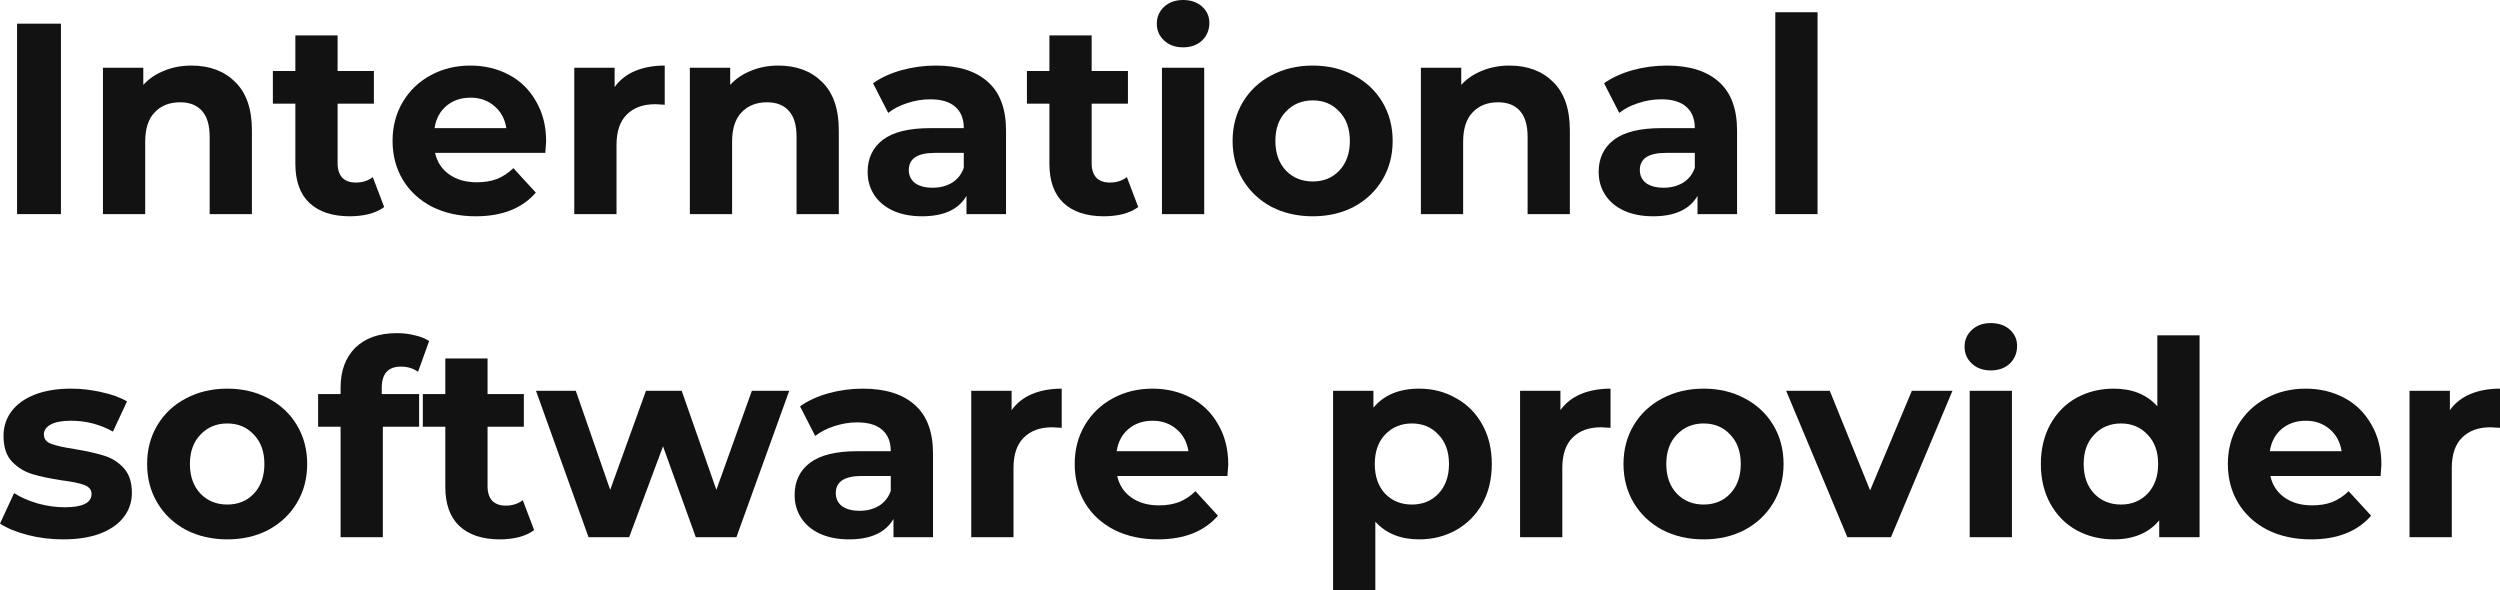
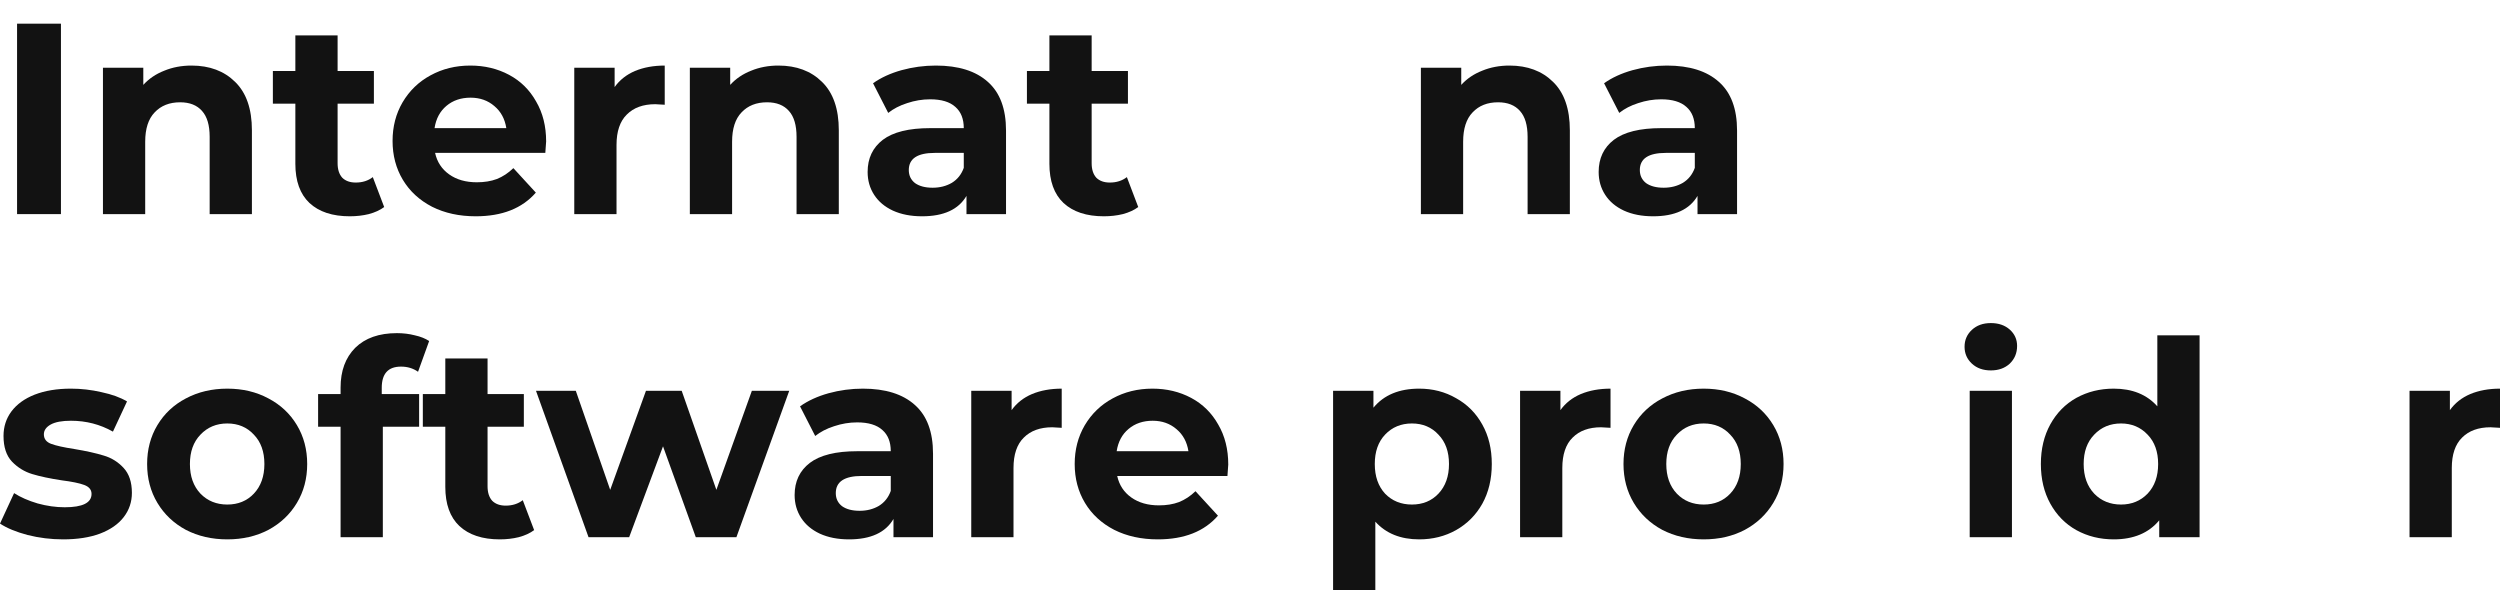
<svg xmlns="http://www.w3.org/2000/svg" width="339" height="80" viewBox="0 0 339 80" fill="none">
  <path d="M332.205 55.614C332.891 54.655 333.809 53.93 334.96 53.438C336.135 52.946 337.482 52.7 339 52.7V58.012C338.363 57.963 337.935 57.939 337.714 57.939C336.074 57.939 334.788 58.406 333.858 59.34C332.928 60.251 332.463 61.628 332.463 63.472V72.843H326.733V52.995H332.205V55.614Z" fill="#121212" />
-   <path d="M322.92 62.993C322.92 63.067 322.883 63.583 322.81 64.542H307.863C308.132 65.772 308.768 66.743 309.772 67.457C310.776 68.17 312.025 68.527 313.518 68.527C314.547 68.527 315.452 68.379 316.236 68.084C317.044 67.764 317.791 67.272 318.476 66.608L321.524 69.928C319.664 72.068 316.946 73.138 313.371 73.138C311.143 73.138 309.172 72.708 307.459 71.847C305.745 70.962 304.423 69.744 303.492 68.195C302.562 66.645 302.097 64.887 302.097 62.919C302.097 60.976 302.55 59.23 303.456 57.68C304.386 56.106 305.647 54.889 307.238 54.028C308.854 53.143 310.654 52.7 312.637 52.7C314.571 52.7 316.322 53.118 317.889 53.954C319.455 54.791 320.68 55.996 321.561 57.57C322.467 59.119 322.92 60.927 322.92 62.993ZM312.674 57.053C311.376 57.053 310.286 57.422 309.405 58.16C308.524 58.898 307.985 59.906 307.789 61.185H317.521C317.325 59.931 316.787 58.935 315.905 58.197C315.024 57.434 313.947 57.053 312.674 57.053Z" fill="#121212" />
  <path d="M298.263 45.469V72.843H292.791V70.556C291.371 72.277 289.314 73.138 286.621 73.138C284.761 73.138 283.071 72.72 281.553 71.884C280.06 71.047 278.885 69.855 278.028 68.305C277.171 66.756 276.742 64.96 276.742 62.919C276.742 60.878 277.171 59.082 278.028 57.533C278.885 55.983 280.06 54.791 281.553 53.954C283.071 53.118 284.761 52.7 286.621 52.7C289.143 52.7 291.114 53.499 292.534 55.098V45.469H298.263ZM287.613 68.416C289.057 68.416 290.257 67.924 291.212 66.94C292.167 65.932 292.644 64.591 292.644 62.919C292.644 61.247 292.167 59.919 291.212 58.935C290.257 57.926 289.057 57.422 287.613 57.422C286.144 57.422 284.932 57.926 283.977 58.935C283.022 59.919 282.545 61.247 282.545 62.919C282.545 64.591 283.022 65.932 283.977 66.94C284.932 67.924 286.144 68.416 287.613 68.416Z" fill="#121212" />
  <path d="M267.091 52.995H272.82V72.843H267.091V52.995ZM269.956 50.228C268.903 50.228 268.046 49.921 267.385 49.306C266.724 48.691 266.394 47.929 266.394 47.019C266.394 46.109 266.724 45.346 267.385 44.731C268.046 44.117 268.903 43.809 269.956 43.809C271.009 43.809 271.866 44.104 272.527 44.694C273.188 45.285 273.518 46.023 273.518 46.908C273.518 47.867 273.188 48.666 272.527 49.306C271.866 49.921 271.009 50.228 269.956 50.228Z" fill="#121212" />
-   <path d="M264.753 52.995L256.417 72.843H250.504L242.204 52.995H248.117L253.589 66.498L259.245 52.995H264.753Z" fill="#121212" />
  <path d="M231.017 73.138C228.936 73.138 227.063 72.708 225.398 71.847C223.758 70.962 222.472 69.744 221.542 68.195C220.612 66.645 220.146 64.887 220.146 62.919C220.146 60.952 220.612 59.193 221.542 57.644C222.472 56.094 223.758 54.889 225.398 54.028C227.063 53.143 228.936 52.7 231.017 52.7C233.098 52.7 234.959 53.143 236.599 54.028C238.24 54.889 239.525 56.094 240.456 57.644C241.386 59.193 241.851 60.952 241.851 62.919C241.851 64.887 241.386 66.645 240.456 68.195C239.525 69.744 238.24 70.962 236.599 71.847C234.959 72.708 233.098 73.138 231.017 73.138ZM231.017 68.416C232.486 68.416 233.686 67.924 234.616 66.94C235.571 65.932 236.048 64.591 236.048 62.919C236.048 61.247 235.571 59.919 234.616 58.935C233.686 57.926 232.486 57.422 231.017 57.422C229.548 57.422 228.336 57.926 227.381 58.935C226.426 59.919 225.949 61.247 225.949 62.919C225.949 64.591 226.426 65.932 227.381 66.94C228.336 67.924 229.548 68.416 231.017 68.416Z" fill="#121212" />
  <path d="M211.593 55.614C212.279 54.655 213.197 53.93 214.348 53.438C215.523 52.946 216.869 52.7 218.387 52.7V58.012C217.751 57.963 217.322 57.939 217.102 57.939C215.462 57.939 214.176 58.406 213.246 59.34C212.315 60.251 211.85 61.628 211.85 63.472V72.843H206.121V52.995H211.593V55.614Z" fill="#121212" />
  <path d="M192.444 52.7C194.28 52.7 195.945 53.13 197.439 53.991C198.957 54.827 200.144 56.02 201.001 57.57C201.858 59.095 202.287 60.878 202.287 62.919C202.287 64.96 201.858 66.756 201.001 68.305C200.144 69.83 198.957 71.023 197.439 71.884C195.945 72.72 194.28 73.138 192.444 73.138C189.922 73.138 187.939 72.339 186.495 70.74V80H180.766V52.995H186.238V55.282C187.658 53.561 189.727 52.7 192.444 52.7ZM191.453 68.416C192.922 68.416 194.121 67.924 195.052 66.94C196.007 65.932 196.484 64.591 196.484 62.919C196.484 61.247 196.007 59.919 195.052 58.935C194.121 57.926 192.922 57.422 191.453 57.422C189.984 57.422 188.772 57.926 187.817 58.935C186.886 59.919 186.421 61.247 186.421 62.919C186.421 64.591 186.886 65.932 187.817 66.94C188.772 67.924 189.984 68.416 191.453 68.416Z" fill="#121212" />
  <path d="M166.551 62.993C166.551 63.067 166.514 63.583 166.441 64.542H151.493C151.763 65.772 152.399 66.743 153.403 67.457C154.407 68.17 155.656 68.527 157.149 68.527C158.177 68.527 159.083 68.379 159.867 68.084C160.675 67.764 161.421 67.272 162.107 66.608L165.155 69.928C163.294 72.068 160.577 73.138 157.002 73.138C154.774 73.138 152.803 72.708 151.089 71.847C149.376 70.962 148.053 69.744 147.123 68.195C146.193 66.645 145.728 64.887 145.728 62.919C145.728 60.976 146.18 59.23 147.086 57.68C148.017 56.106 149.278 54.889 150.869 54.028C152.485 53.143 154.285 52.7 156.268 52.7C158.202 52.7 159.952 53.118 161.519 53.954C163.086 54.791 164.31 55.996 165.192 57.57C166.098 59.119 166.551 60.927 166.551 62.993ZM156.304 57.053C155.007 57.053 153.917 57.422 153.036 58.16C152.154 58.898 151.616 59.906 151.42 61.185H161.152C160.956 59.931 160.418 58.935 159.536 58.197C158.655 57.434 157.578 57.053 156.304 57.053Z" fill="#121212" />
  <path d="M137.174 55.614C137.86 54.655 138.778 53.93 139.929 53.438C141.104 52.946 142.45 52.7 143.968 52.7V58.012C143.332 57.963 142.903 57.939 142.683 57.939C141.043 57.939 139.757 58.406 138.827 59.34C137.896 60.251 137.431 61.628 137.431 63.472V72.843H131.702V52.995H137.174V55.614Z" fill="#121212" />
  <path d="M117.006 52.7C120.066 52.7 122.417 53.438 124.057 54.913C125.697 56.365 126.518 58.566 126.518 61.517V72.843H121.156V70.371C120.078 72.216 118.071 73.138 115.133 73.138C113.615 73.138 112.293 72.88 111.166 72.363C110.065 71.847 109.22 71.134 108.632 70.224C108.045 69.314 107.751 68.281 107.751 67.125C107.751 65.28 108.437 63.829 109.808 62.772C111.203 61.714 113.345 61.185 116.234 61.185H120.788C120.788 59.931 120.409 58.972 119.65 58.308C118.891 57.619 117.752 57.275 116.234 57.275C115.182 57.275 114.141 57.447 113.113 57.791C112.109 58.111 111.252 58.553 110.542 59.119L108.485 55.098C109.563 54.336 110.848 53.745 112.342 53.327C113.86 52.909 115.414 52.7 117.006 52.7ZM116.565 69.264C117.544 69.264 118.414 69.043 119.173 68.6C119.931 68.133 120.47 67.457 120.788 66.571V64.542H116.859C114.508 64.542 113.333 65.317 113.333 66.867C113.333 67.604 113.615 68.195 114.178 68.637C114.765 69.055 115.561 69.264 116.565 69.264Z" fill="#121212" />
  <path d="M107.019 52.995L99.857 72.843H94.349L89.905 60.521L85.314 72.843H79.805L72.681 52.995H78.079L82.743 66.424L87.591 52.995H92.439L97.14 66.424L101.951 52.995H107.019Z" fill="#121212" />
  <path d="M72.43 71.884C71.867 72.302 71.169 72.622 70.337 72.843C69.529 73.04 68.672 73.138 67.766 73.138C65.415 73.138 63.592 72.535 62.294 71.33C61.021 70.125 60.384 68.354 60.384 66.018V57.865H57.336V53.438H60.384V48.605H66.113V53.438H71.034V57.865H66.113V65.944C66.113 66.78 66.321 67.432 66.738 67.899C67.178 68.342 67.79 68.564 68.574 68.564C69.48 68.564 70.251 68.317 70.888 67.826L72.43 71.884Z" fill="#121212" />
  <path d="M51.765 53.438H56.833V57.865H51.912V72.843H46.183V57.865H43.135V53.438H46.183V52.552C46.183 50.29 46.844 48.494 48.166 47.166C49.513 45.838 51.398 45.174 53.822 45.174C54.679 45.174 55.487 45.272 56.246 45.469C57.029 45.641 57.678 45.9 58.192 46.244L56.686 50.413C56.025 49.945 55.254 49.712 54.373 49.712C52.634 49.712 51.765 50.671 51.765 52.589V53.438Z" fill="#121212" />
  <path d="M30.821 73.138C28.74 73.138 26.867 72.708 25.202 71.847C23.561 70.962 22.276 69.744 21.346 68.195C20.415 66.645 19.95 64.887 19.95 62.919C19.95 60.952 20.415 59.193 21.346 57.644C22.276 56.094 23.561 54.889 25.202 54.028C26.867 53.143 28.74 52.7 30.821 52.7C32.902 52.7 34.763 53.143 36.403 54.028C38.044 54.889 39.329 56.094 40.259 57.644C41.19 59.193 41.655 60.952 41.655 62.919C41.655 64.887 41.19 66.645 40.259 68.195C39.329 69.744 38.044 70.962 36.403 71.847C34.763 72.708 32.902 73.138 30.821 73.138ZM30.821 68.416C32.29 68.416 33.489 67.924 34.42 66.94C35.375 65.932 35.852 64.591 35.852 62.919C35.852 61.247 35.375 59.919 34.42 58.935C33.489 57.926 32.29 57.422 30.821 57.422C29.352 57.422 28.14 57.926 27.185 58.935C26.23 59.919 25.753 61.247 25.753 62.919C25.753 64.591 26.23 65.932 27.185 66.94C28.14 67.924 29.352 68.416 30.821 68.416Z" fill="#121212" />
  <path d="M8.557 73.138C6.917 73.138 5.313 72.941 3.746 72.548C2.179 72.13 0.93 71.613 0 70.998L1.91 66.867C2.791 67.432 3.856 67.9 5.105 68.268C6.353 68.613 7.578 68.785 8.777 68.785C11.201 68.785 12.413 68.182 12.413 66.977C12.413 66.412 12.083 66.006 11.421 65.76C10.761 65.514 9.744 65.305 8.373 65.133C6.757 64.887 5.423 64.604 4.37 64.284C3.318 63.964 2.399 63.399 1.616 62.587C0.857 61.775 0.477 60.62 0.477 59.119C0.477 57.865 0.832 56.758 1.542 55.799C2.277 54.815 3.33 54.053 4.701 53.512C6.096 52.971 7.737 52.7 9.622 52.7C11.018 52.7 12.401 52.86 13.772 53.18C15.168 53.475 16.318 53.893 17.224 54.434L15.314 58.529C13.576 57.545 11.679 57.053 9.622 57.053C8.398 57.053 7.48 57.225 6.868 57.57C6.256 57.914 5.949 58.357 5.949 58.898C5.949 59.513 6.28 59.943 6.941 60.189C7.602 60.435 8.655 60.669 10.099 60.89C11.715 61.16 13.037 61.456 14.066 61.775C15.094 62.071 15.988 62.624 16.747 63.435C17.506 64.247 17.885 65.379 17.885 66.83C17.885 68.059 17.518 69.154 16.783 70.113C16.049 71.072 14.972 71.822 13.552 72.363C12.156 72.88 10.491 73.138 8.557 73.138Z" fill="#121212" />
-   <path d="M240.73 1.66H246.46V29.034H240.73V1.66Z" fill="#121212" />
  <path d="M226.033 8.891C229.093 8.891 231.444 9.629 233.084 11.104C234.725 12.556 235.545 14.757 235.545 17.708V29.034H230.183V26.562C229.106 28.407 227.098 29.329 224.16 29.329C222.642 29.329 221.32 29.071 220.194 28.554C219.092 28.038 218.247 27.325 217.66 26.415C217.072 25.505 216.778 24.471 216.778 23.316C216.778 21.471 217.464 20.02 218.835 18.962C220.23 17.905 222.373 17.376 225.262 17.376H229.816C229.816 16.122 229.436 15.162 228.677 14.498C227.918 13.81 226.78 13.466 225.262 13.466C224.209 13.466 223.168 13.638 222.14 13.982C221.136 14.302 220.279 14.744 219.569 15.31L217.513 11.289C218.59 10.526 219.875 9.936 221.369 9.518C222.887 9.1 224.442 8.891 226.033 8.891ZM225.592 25.455C226.572 25.455 227.441 25.234 228.2 24.791C228.959 24.324 229.497 23.648 229.816 22.762V20.733H225.886C223.536 20.733 222.361 21.508 222.361 23.057C222.361 23.795 222.642 24.385 223.205 24.828C223.793 25.246 224.589 25.455 225.592 25.455Z" fill="#121212" />
  <path d="M204.682 8.891C207.13 8.891 209.101 9.629 210.595 11.104C212.113 12.58 212.872 14.769 212.872 17.671V29.034H207.143V18.557C207.143 16.983 206.8 15.814 206.114 15.052C205.429 14.265 204.437 13.871 203.14 13.871C201.695 13.871 200.544 14.326 199.687 15.236C198.83 16.122 198.402 17.45 198.402 19.221V29.034H192.673V9.186H198.145V11.51C198.904 10.674 199.846 10.035 200.973 9.592C202.099 9.125 203.335 8.891 204.682 8.891Z" fill="#121212" />
-   <path d="M178.01 29.329C175.929 29.329 174.056 28.899 172.391 28.038C170.751 27.152 169.466 25.935 168.535 24.386C167.605 22.836 167.14 21.078 167.14 19.11C167.14 17.142 167.605 15.384 168.535 13.834C169.466 12.285 170.751 11.08 172.391 10.219C174.056 9.334 175.929 8.891 178.01 8.891C180.091 8.891 181.952 9.334 183.593 10.219C185.233 11.08 186.518 12.285 187.449 13.834C188.379 15.384 188.844 17.142 188.844 19.11C188.844 21.078 188.379 22.836 187.449 24.386C186.518 25.935 185.233 27.152 183.593 28.038C181.952 28.899 180.091 29.329 178.01 29.329ZM178.01 24.607C179.479 24.607 180.679 24.115 181.609 23.131C182.564 22.123 183.042 20.782 183.042 19.11C183.042 17.438 182.564 16.109 181.609 15.126C180.679 14.117 179.479 13.613 178.01 13.613C176.541 13.613 175.329 14.117 174.375 15.126C173.42 16.109 172.942 17.438 172.942 19.11C172.942 20.782 173.42 22.123 174.375 23.131C175.329 24.115 176.541 24.607 178.01 24.607Z" fill="#121212" />
-   <path d="M157.561 9.186H163.29V29.034H157.561V9.186ZM160.426 6.419C159.373 6.419 158.516 6.112 157.855 5.497C157.194 4.882 156.863 4.12 156.863 3.21C156.863 2.3 157.194 1.537 157.855 0.922C158.516 0.307 159.373 0 160.426 0C161.478 0 162.335 0.295 162.996 0.885C163.657 1.476 163.988 2.214 163.988 3.099C163.988 4.058 163.657 4.857 162.996 5.497C162.335 6.112 161.478 6.419 160.426 6.419Z" fill="#121212" />
  <path d="M154.345 28.075C153.782 28.493 153.084 28.813 152.252 29.034C151.444 29.231 150.587 29.329 149.681 29.329C147.331 29.329 145.507 28.727 144.209 27.521C142.936 26.316 142.299 24.545 142.299 22.209V14.056H139.251V9.629H142.299V4.796H148.028V9.629H152.949V14.056H148.028V22.135C148.028 22.971 148.236 23.623 148.653 24.09C149.093 24.533 149.705 24.754 150.489 24.754C151.395 24.754 152.166 24.509 152.803 24.017L154.345 28.075Z" fill="#121212" />
  <path d="M126.905 8.891C129.966 8.891 132.316 9.629 133.956 11.104C135.597 12.556 136.417 14.757 136.417 17.708V29.034H131.055V26.562C129.978 28.407 127.97 29.329 125.032 29.329C123.514 29.329 122.192 29.071 121.066 28.554C119.964 28.038 119.119 27.325 118.532 26.415C117.944 25.505 117.65 24.471 117.65 23.316C117.65 21.471 118.336 20.02 119.707 18.962C121.103 17.905 123.245 17.376 126.134 17.376H130.688C130.688 16.122 130.308 15.162 129.549 14.498C128.79 13.81 127.652 13.466 126.134 13.466C125.081 13.466 124.041 13.638 123.012 13.982C122.008 14.302 121.152 14.744 120.442 15.31L118.385 11.289C119.462 10.526 120.748 9.936 122.241 9.518C123.759 9.1 125.314 8.891 126.905 8.891ZM126.464 25.455C127.444 25.455 128.313 25.234 129.072 24.791C129.831 24.324 130.37 23.648 130.688 22.762V20.733H126.758C124.408 20.733 123.233 21.508 123.233 23.057C123.233 23.795 123.514 24.385 124.077 24.828C124.665 25.246 125.461 25.455 126.464 25.455Z" fill="#121212" />
  <path d="M105.552 8.891C108 8.891 109.971 9.629 111.465 11.104C112.983 12.58 113.742 14.769 113.742 17.671V29.034H108.013V18.557C108.013 16.983 107.67 15.814 106.984 15.052C106.299 14.265 105.307 13.871 104.01 13.871C102.565 13.871 101.414 14.326 100.557 15.236C99.701 16.122 99.272 17.45 99.272 19.221V29.034H93.543V9.186H99.015V11.51C99.774 10.674 100.717 10.035 101.843 9.592C102.969 9.125 104.206 8.891 105.552 8.891Z" fill="#121212" />
  <path d="M83.343 11.805C84.029 10.846 84.947 10.121 86.097 9.629C87.273 9.137 88.619 8.891 90.137 8.891V14.203C89.501 14.154 89.072 14.13 88.852 14.13C87.212 14.13 85.926 14.597 84.996 15.531C84.065 16.442 83.6 17.819 83.6 19.663V29.034H77.871V9.186H83.343V11.805Z" fill="#121212" />
  <path d="M74.056 19.184C74.056 19.258 74.019 19.774 73.945 20.733H58.998C59.268 21.963 59.904 22.934 60.908 23.648C61.912 24.361 63.16 24.718 64.654 24.718C65.682 24.718 66.588 24.57 67.372 24.275C68.18 23.955 68.926 23.463 69.612 22.799L72.66 26.119C70.799 28.259 68.082 29.329 64.507 29.329C62.279 29.329 60.308 28.898 58.594 28.038C56.88 27.152 55.558 25.935 54.628 24.385C53.698 22.836 53.232 21.078 53.232 19.11C53.232 17.167 53.685 15.421 54.591 13.871C55.522 12.297 56.782 11.08 58.374 10.219C59.99 9.334 61.789 8.891 63.773 8.891C65.707 8.891 67.457 9.309 69.024 10.145C70.591 10.981 71.815 12.187 72.697 13.761C73.603 15.31 74.056 17.118 74.056 19.184ZM63.809 13.244C62.512 13.244 61.422 13.613 60.541 14.351C59.659 15.089 59.121 16.097 58.925 17.376H68.657C68.461 16.122 67.922 15.126 67.041 14.388C66.16 13.625 65.082 13.244 63.809 13.244Z" fill="#121212" />
  <path d="M52.096 28.075C51.533 28.493 50.835 28.813 50.003 29.034C49.195 29.231 48.338 29.329 47.432 29.329C45.081 29.329 43.258 28.727 41.96 27.521C40.687 26.316 40.05 24.545 40.05 22.209V14.056H37.002V9.629H40.05V4.796H45.779V9.629H50.7V14.056H45.779V22.135C45.779 22.971 45.987 23.623 46.404 24.09C46.844 24.533 47.456 24.754 48.24 24.754C49.146 24.754 49.917 24.509 50.553 24.017L52.096 28.075Z" fill="#121212" />
  <path d="M25.969 8.891C28.417 8.891 30.388 9.629 31.882 11.104C33.4 12.58 34.159 14.769 34.159 17.671V29.034H28.43V18.556C28.43 16.983 28.087 15.814 27.401 15.052C26.716 14.265 25.724 13.871 24.427 13.871C22.982 13.871 21.831 14.326 20.974 15.236C20.117 16.122 19.689 17.45 19.689 19.221V29.034H13.96V9.186H19.432V11.51C20.191 10.674 21.134 10.034 22.26 9.592C23.386 9.125 24.622 8.891 25.969 8.891Z" fill="#121212" />
  <path d="M2.314 3.21H8.264V29.034H2.314V3.21Z" fill="#121212" />
</svg>